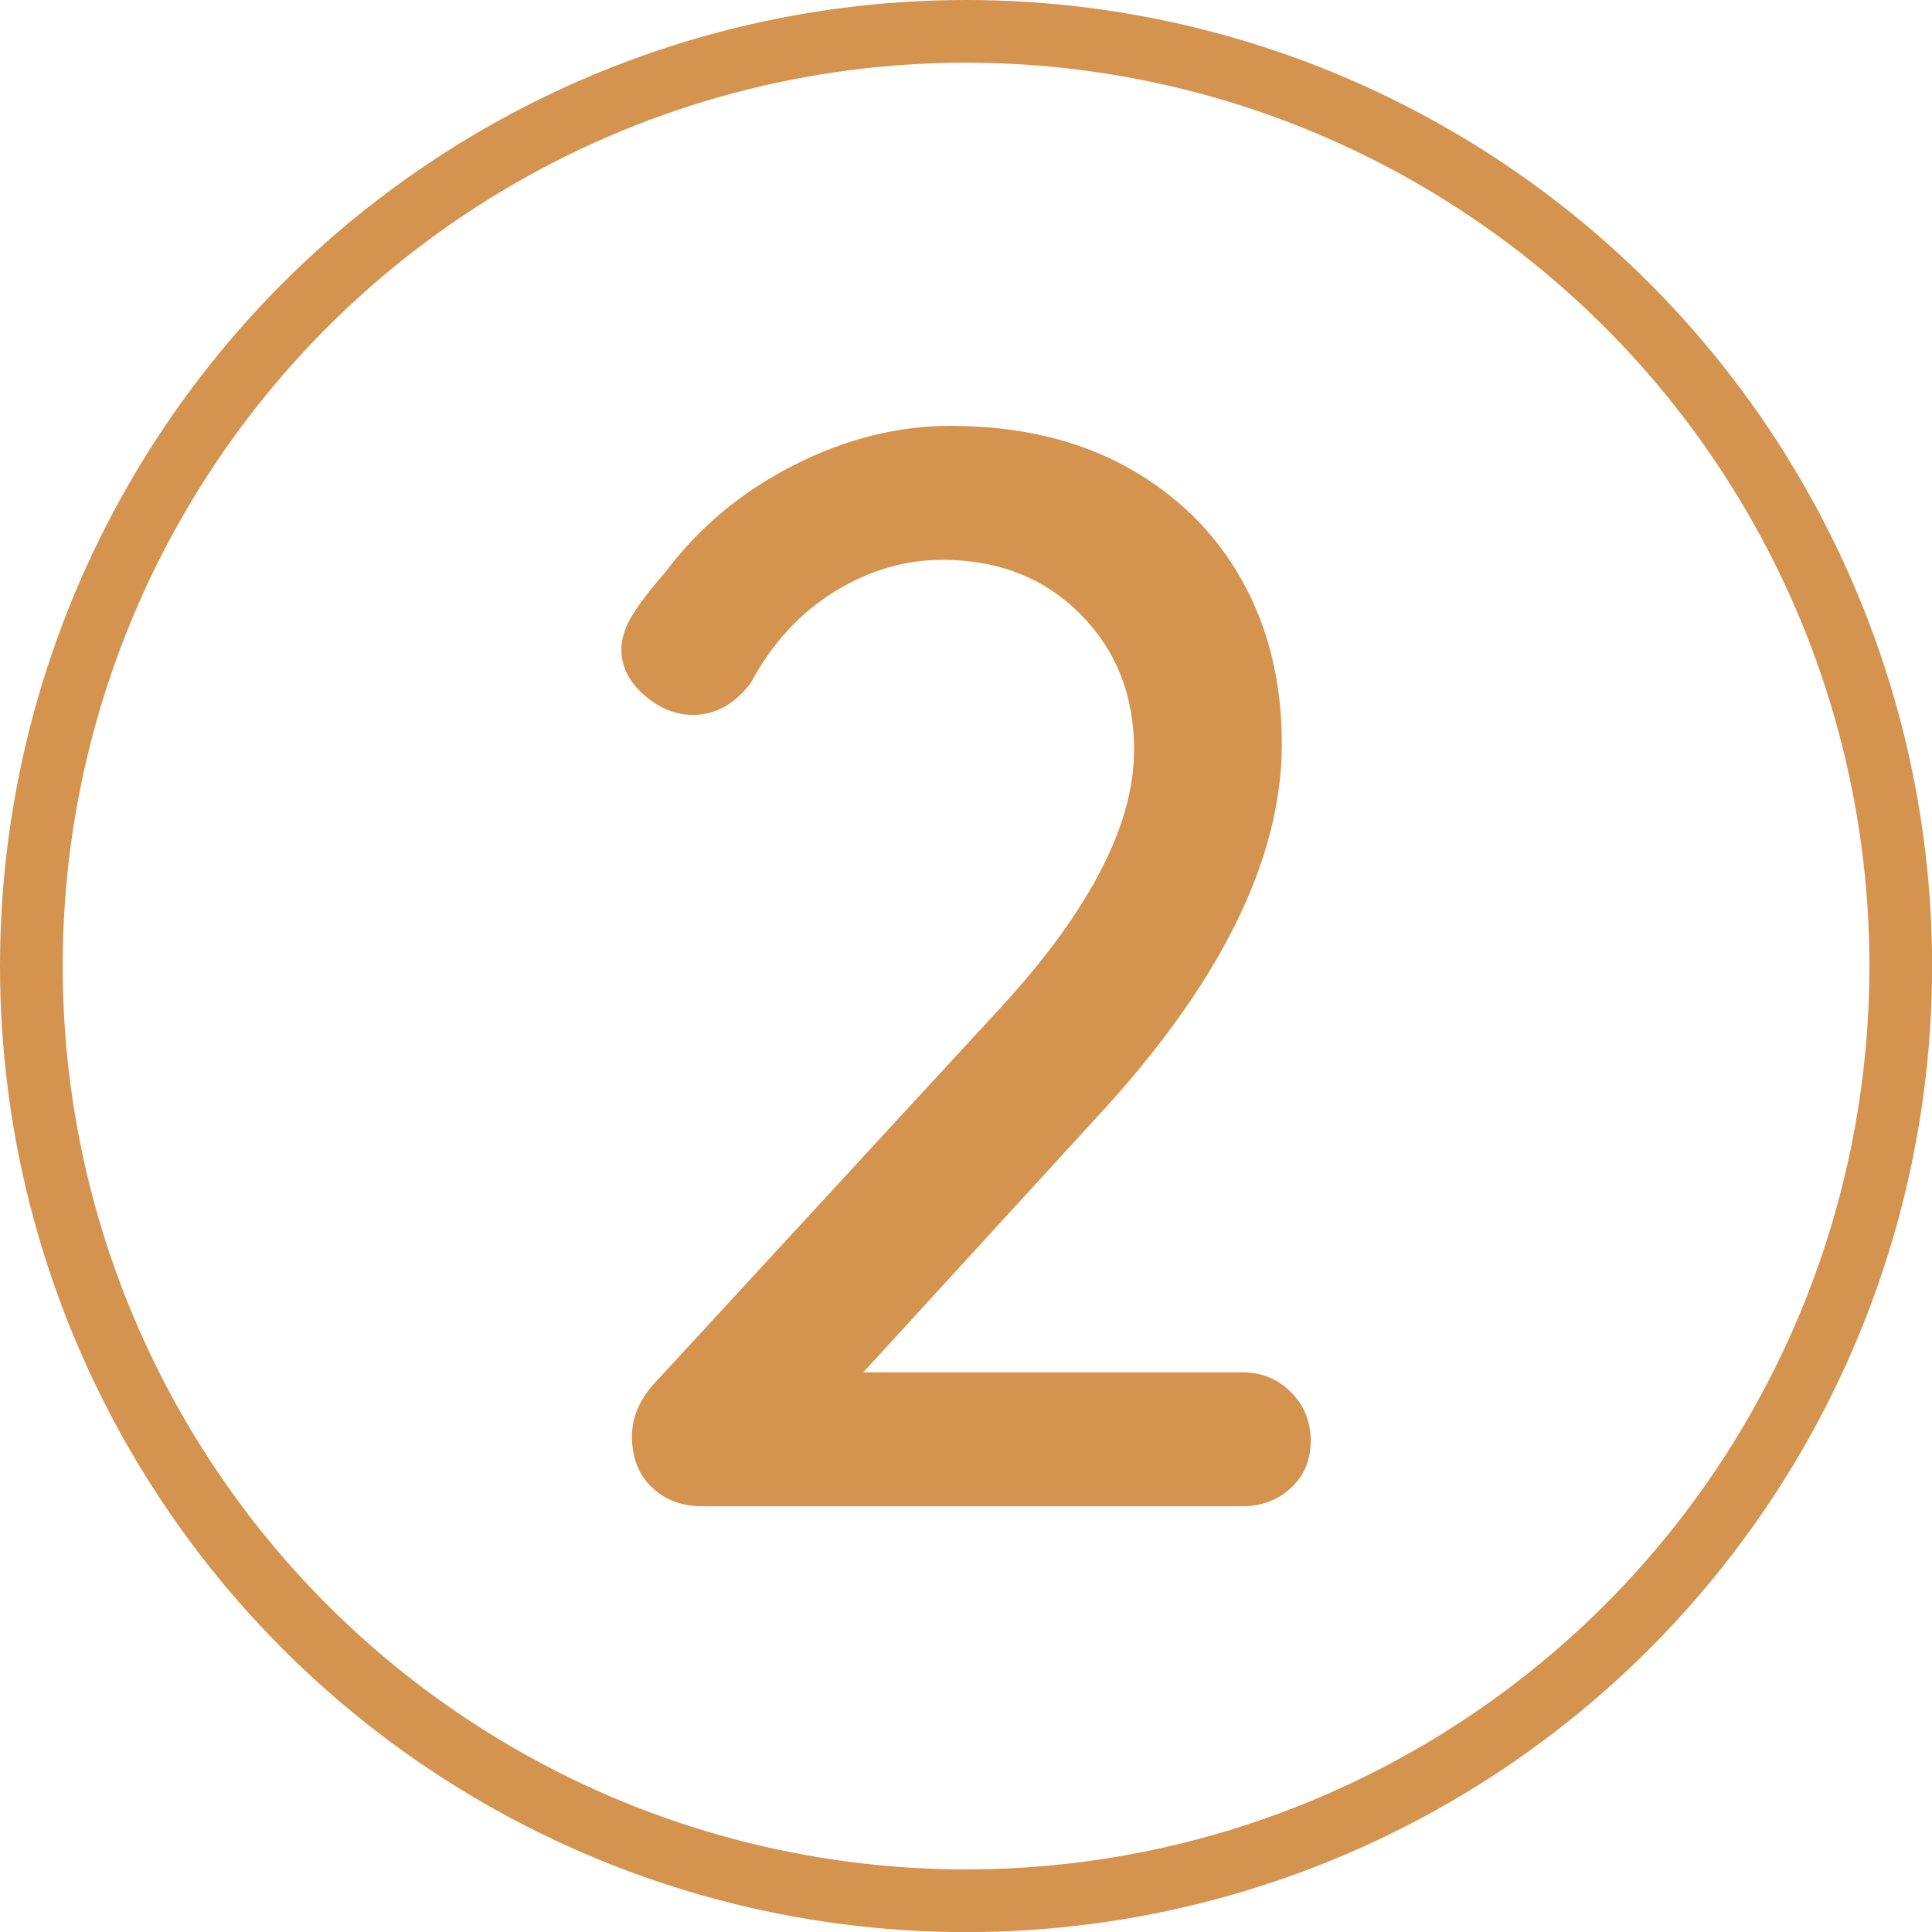
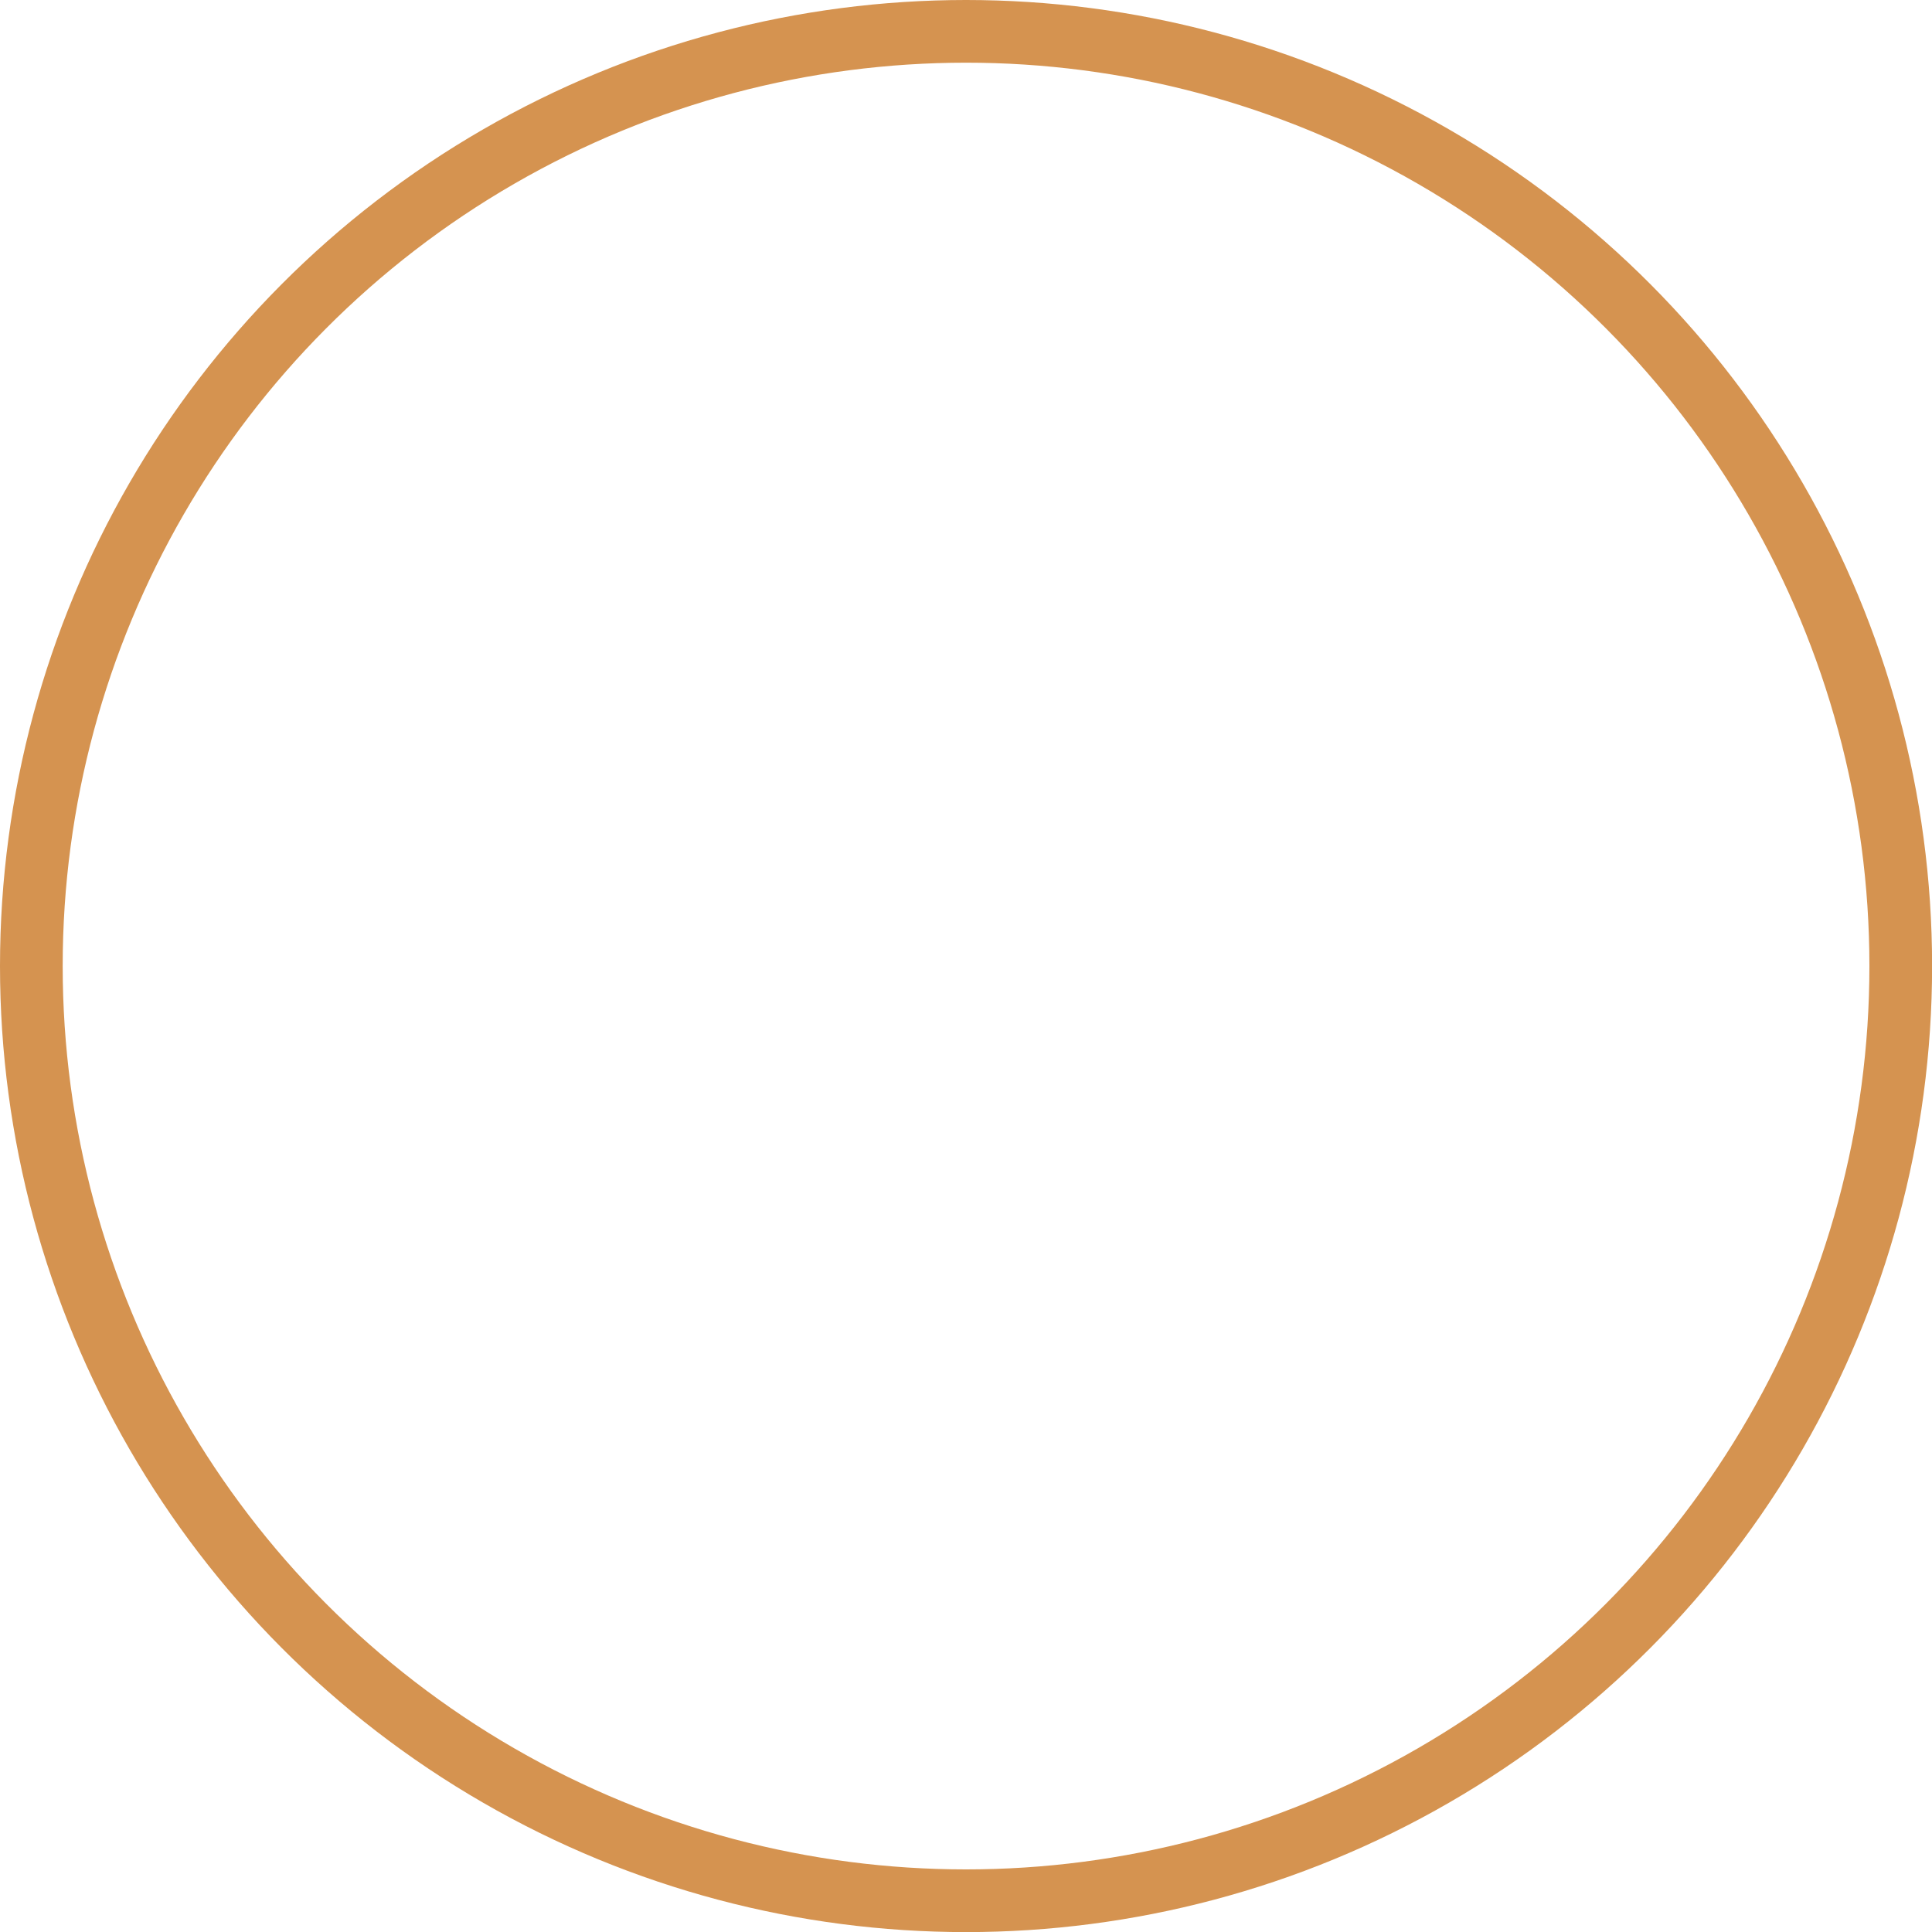
<svg xmlns="http://www.w3.org/2000/svg" id="Layer_2" data-name="Layer 2" viewBox="0 0 204.65 204.65">
  <defs>
    <style>      .cls-1 {        fill: #d59350;      }      .cls-2 {        fill: none;        stroke: #d59350;        stroke-miterlimit: 10;        stroke-width: 6.64px;      }    </style>
  </defs>
  <g id="Layer_1-2" data-name="Layer 1">
    <g>
      <circle class="cls-2" cx="102.33" cy="102.33" r="99.01" />
-       <path class="cls-1" d="M136.74,147.46c1.4,1.4,2.1,3.12,2.1,5.16s-.7,3.71-2.1,5c-1.4,1.29-3.12,1.93-5.16,1.93h-57.22c-2.15,0-3.92-.67-5.32-2.01-1.4-1.34-2.1-3.14-2.1-5.4,0-1.93.75-3.76,2.26-5.48l35.94-39c9.99-10.64,14.99-20.04,14.99-28.21,0-5.8-1.91-10.61-5.72-14.43-3.82-3.81-8.68-5.72-14.59-5.72-3.98,0-7.79,1.13-11.44,3.38-3.65,2.26-6.61,5.48-8.86,9.67-1.72,2.26-3.76,3.38-6.12,3.38-1.83,0-3.55-.7-5.16-2.1-1.61-1.4-2.42-3.01-2.42-4.83,0-1.18.4-2.42,1.21-3.71.81-1.29,1.96-2.79,3.47-4.51,3.55-4.73,8.06-8.49,13.54-11.28,5.48-2.79,11.01-4.19,16.6-4.19,7.2,0,13.43,1.45,18.7,4.35,5.26,2.9,9.32,6.88,12.17,11.93,2.85,5.05,4.27,10.85,4.27,17.41,0,12.36-6.66,25.68-19.99,39.97l-24.34,26.59h40.13c2.04,0,3.76.7,5.16,2.1Z" />
    </g>
  </g>
</svg>